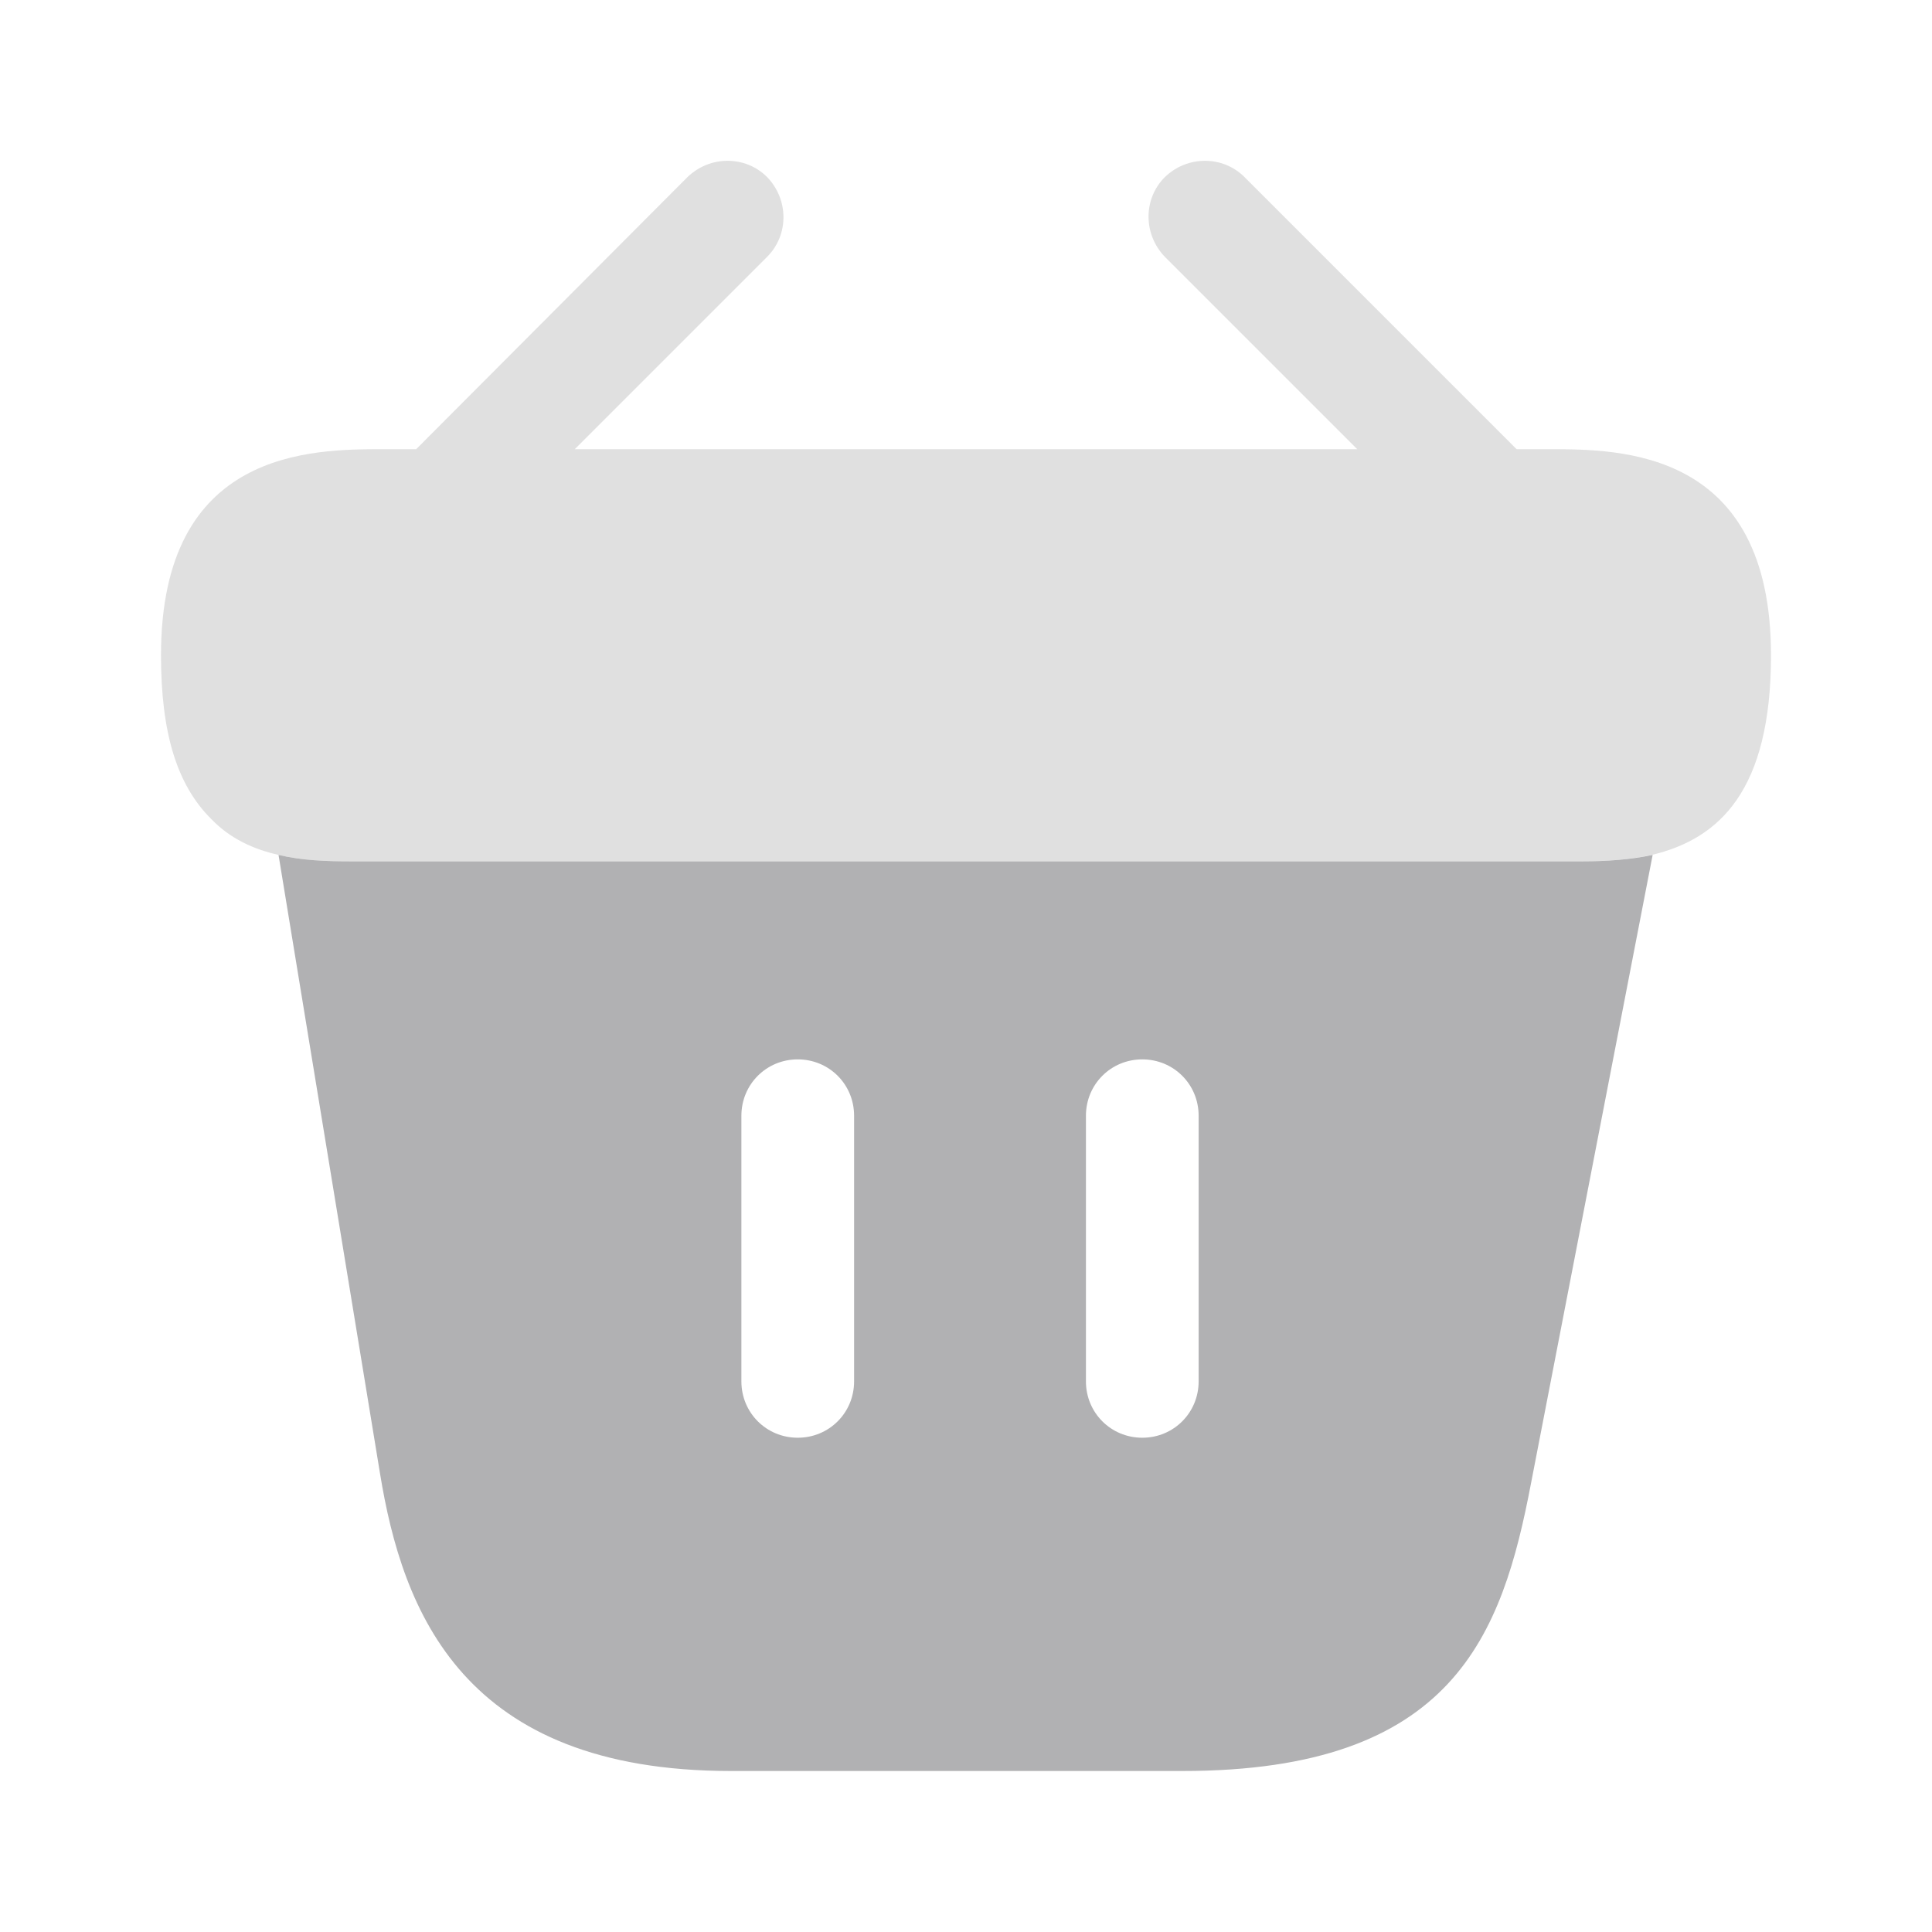
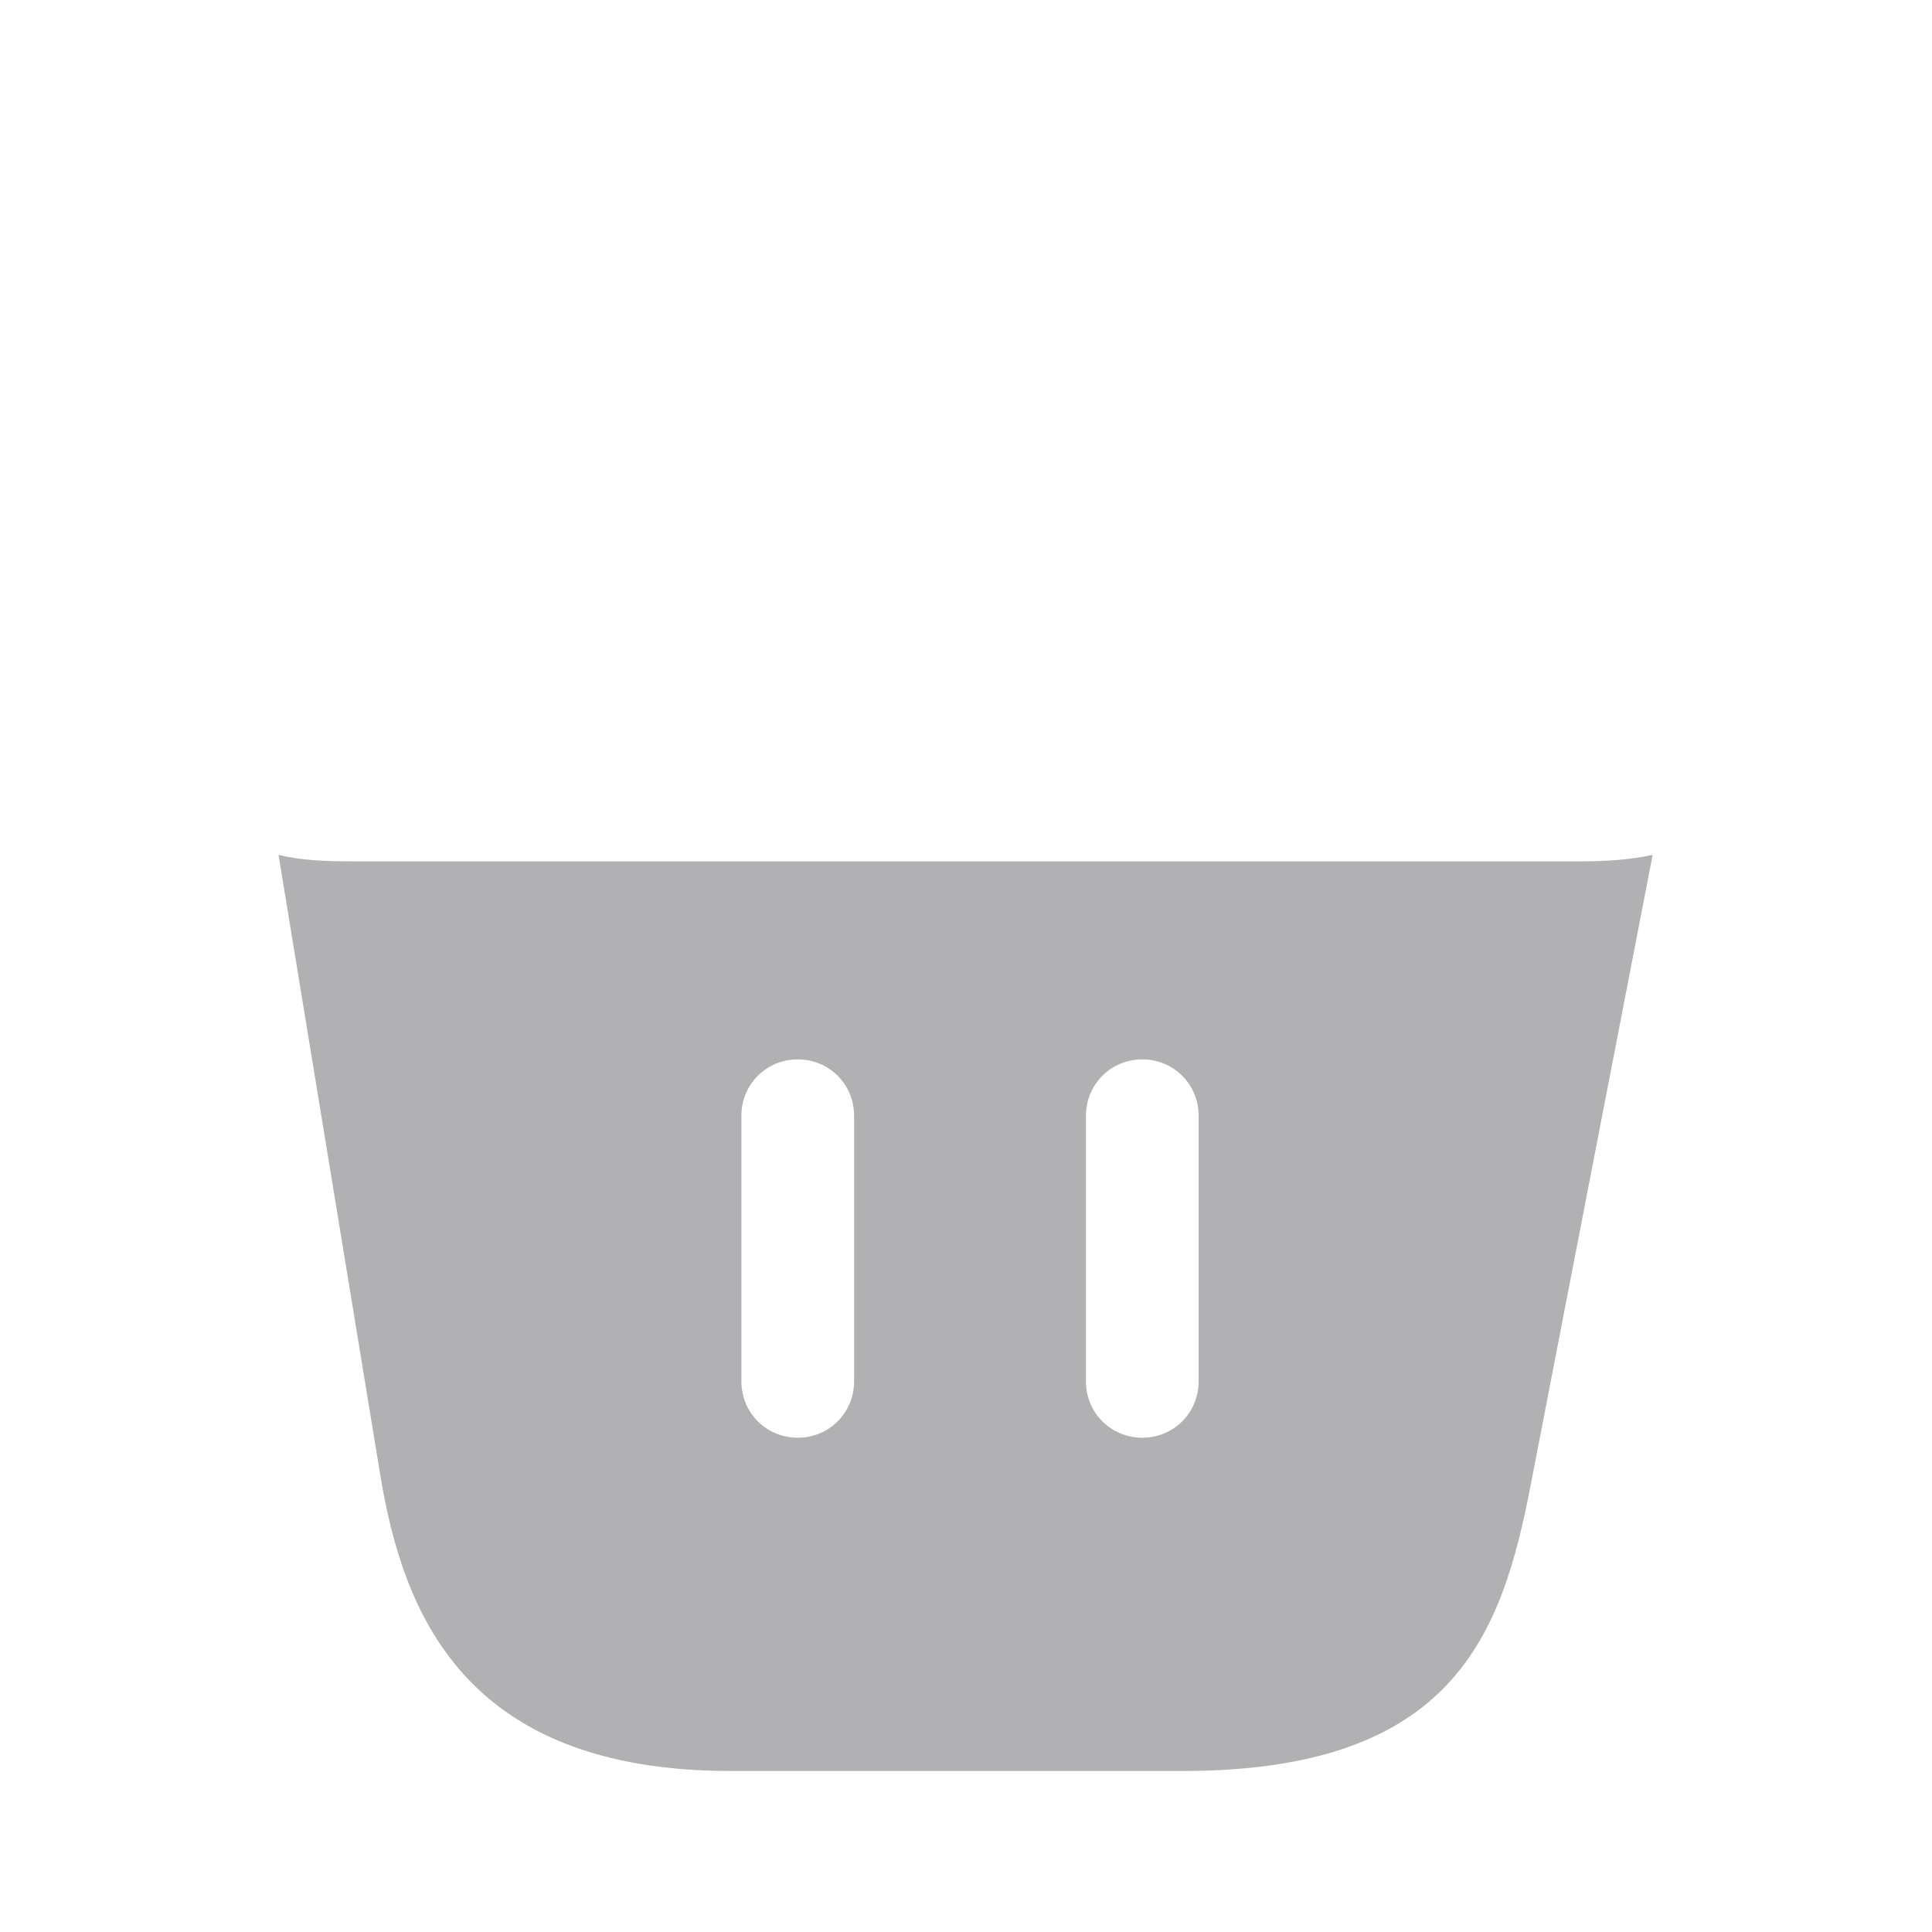
<svg xmlns="http://www.w3.org/2000/svg" width="90" height="90" viewBox="0 0 90 90" fill="none">
-   <path opacity="0.4" d="M72.15 20.925H70.65L57.975 8.25C56.962 7.237 55.312 7.237 54.263 8.25C53.25 9.262 53.25 10.912 54.263 11.963L63.225 20.925H26.775L35.737 11.963C36.75 10.95 36.75 9.3 35.737 8.25C34.725 7.237 33.075 7.237 32.025 8.25L19.387 20.925H17.887C14.512 20.925 7.5 20.925 7.5 30.525C7.5 34.163 8.25 36.562 9.825 38.138C10.725 39.075 11.812 39.562 12.975 39.825C14.062 40.087 15.225 40.125 16.35 40.125H73.65C74.812 40.125 75.9 40.05 76.95 39.825C80.1 39.075 82.5 36.825 82.5 30.525C82.5 20.925 75.487 20.925 72.15 20.925Z" fill="#B1B1B3" />
  <path d="M73.687 40.125H16.35C15.225 40.125 14.062 40.087 12.975 39.825L17.7 68.625C18.75 75.075 21.562 82.5 34.05 82.5H55.087C67.725 82.5 69.975 76.162 71.325 69.075L76.987 39.825C75.937 40.05 74.812 40.125 73.687 40.125ZM39.787 64.35C39.787 65.812 38.625 66.975 37.162 66.975C35.7 66.975 34.537 65.812 34.537 64.35V51.975C34.537 50.513 35.7 49.35 37.162 49.35C38.625 49.35 39.787 50.513 39.787 51.975V64.35ZM55.837 64.35C55.837 65.812 54.675 66.975 53.212 66.975C51.75 66.975 50.587 65.812 50.587 64.35V51.975C50.587 50.513 51.75 49.35 53.212 49.35C54.675 49.35 55.837 50.513 55.837 51.975V64.35Z" fill="#B1B1B3" />
</svg>